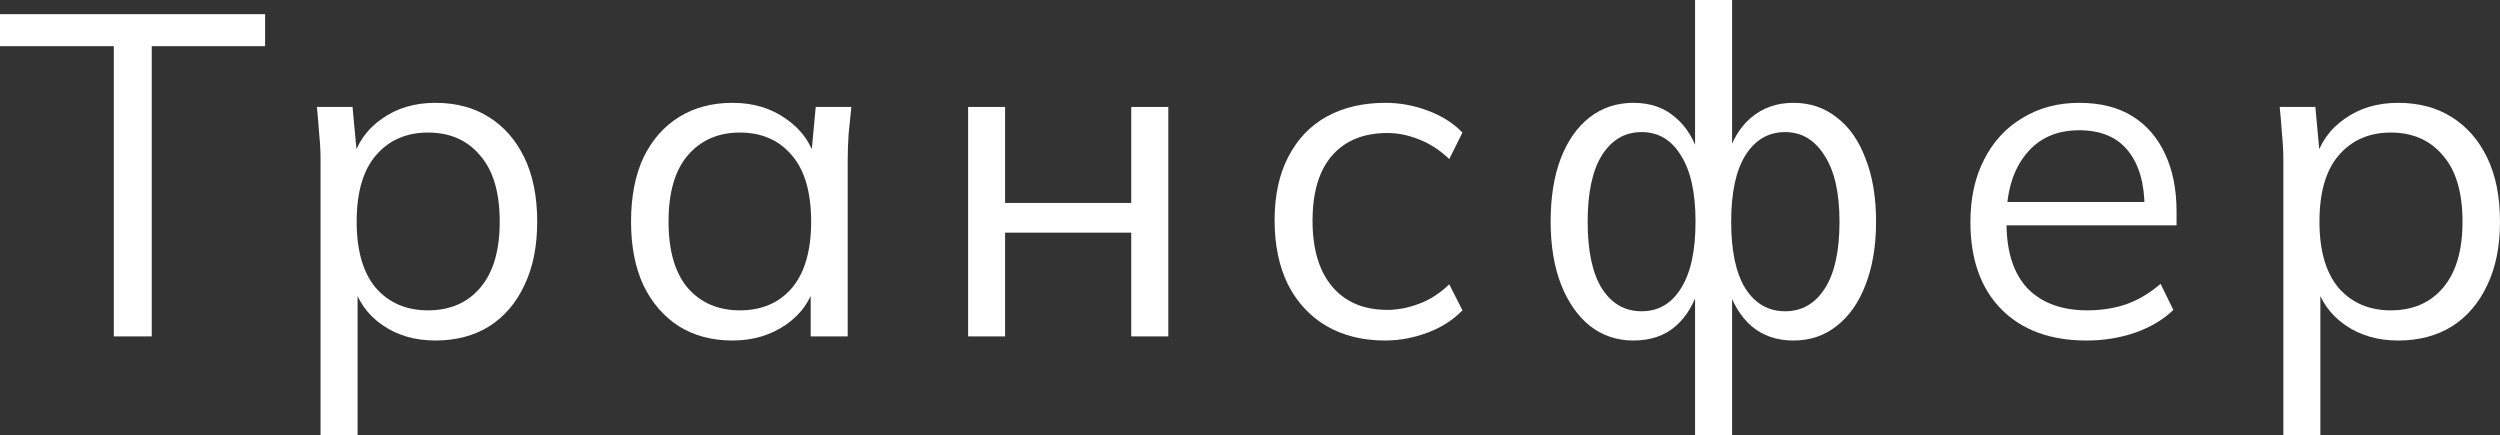
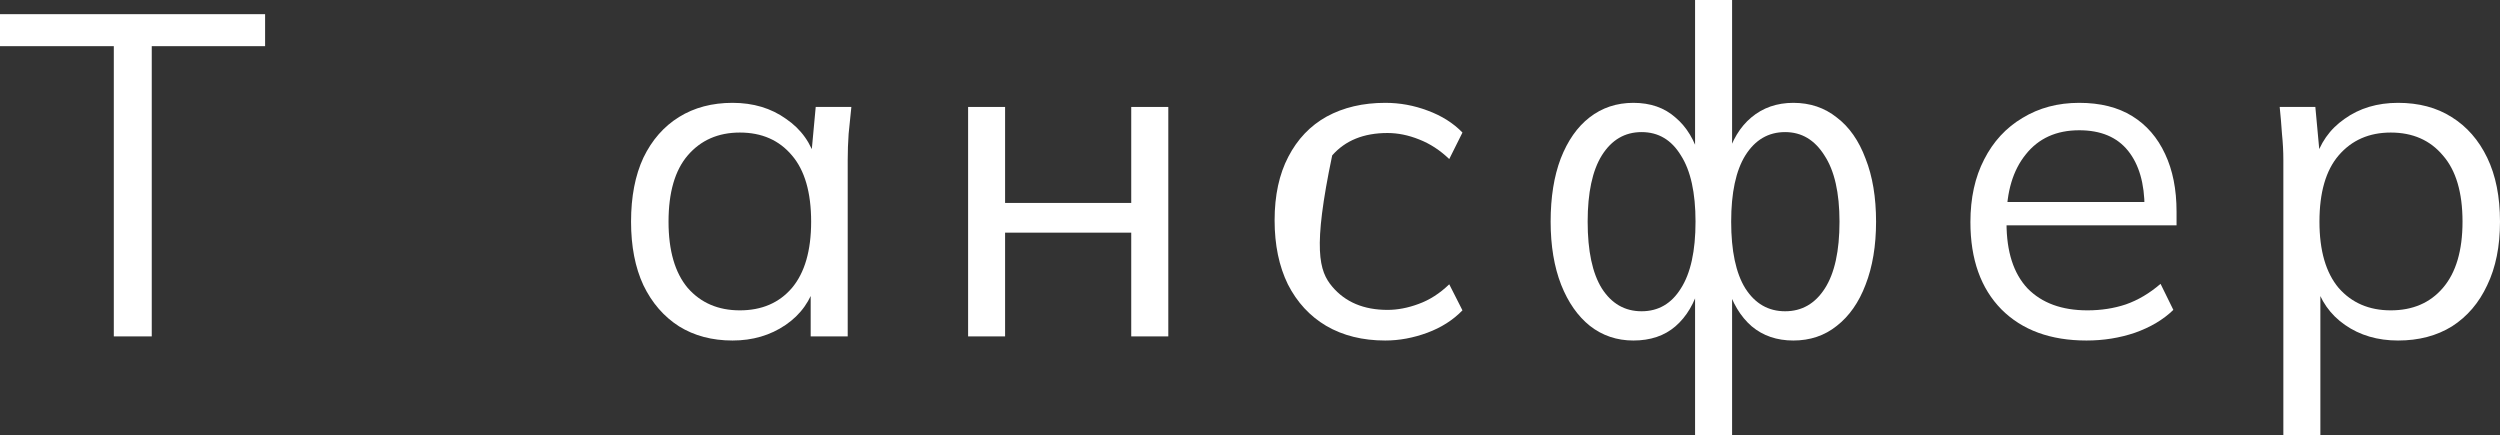
<svg xmlns="http://www.w3.org/2000/svg" viewBox="0 0 65.636 11.424" fill="none">
  <rect x="0" y="0" width="65.636" height="11.424" fill="#333333" stroke="none" />
  <path d="M2.988 8.832V1.212H0V0.372H6.96V1.212H3.984V8.832H2.988Z" fill="white" />
-   <path d="M8.416 11.424V4.2C8.416 3.976 8.404 3.748 8.38 3.516C8.364 3.276 8.344 3.04 8.32 2.808H9.256L9.388 4.236H9.244C9.372 3.764 9.632 3.392 10.024 3.12C10.416 2.84 10.884 2.7 11.428 2.7C11.972 2.7 12.44 2.824 12.832 3.072C13.232 3.32 13.544 3.676 13.768 4.14C13.992 4.604 14.104 5.164 14.104 5.82C14.104 6.468 13.992 7.024 13.768 7.488C13.552 7.952 13.244 8.312 12.844 8.568C12.444 8.816 11.972 8.94 11.428 8.94C10.892 8.94 10.428 8.804 10.036 8.532C9.644 8.26 9.384 7.888 9.256 7.416H9.388V11.424H8.416ZM11.236 8.148C11.812 8.148 12.268 7.952 12.604 7.56C12.948 7.16 13.12 6.58 13.12 5.82C13.12 5.052 12.948 4.472 12.604 4.08C12.268 3.68 11.812 3.48 11.236 3.48C10.668 3.48 10.212 3.68 9.868 4.08C9.532 4.472 9.364 5.052 9.364 5.82C9.364 6.58 9.532 7.16 9.868 7.56C10.212 7.952 10.668 8.148 11.236 8.148Z" fill="white" />
  <path d="M19.232 8.94C18.696 8.94 18.228 8.816 17.828 8.568C17.428 8.312 17.116 7.952 16.892 7.488C16.676 7.024 16.568 6.468 16.568 5.82C16.568 5.164 16.676 4.604 16.892 4.14C17.116 3.676 17.428 3.32 17.828 3.072C18.228 2.824 18.696 2.7 19.232 2.7C19.776 2.7 20.244 2.84 20.636 3.12C21.036 3.392 21.3 3.764 21.428 4.236H21.284L21.416 2.808H22.352C22.328 3.04 22.304 3.276 22.28 3.516C22.264 3.748 22.256 3.976 22.256 4.2V8.832H21.284V7.416H21.416C21.288 7.888 21.024 8.26 20.624 8.532C20.224 8.804 19.76 8.94 19.232 8.94ZM19.424 8.148C20 8.148 20.456 7.952 20.792 7.56C21.128 7.16 21.296 6.58 21.296 5.82C21.296 5.052 21.128 4.472 20.792 4.08C20.456 3.68 20 3.48 19.424 3.48C18.856 3.48 18.4 3.68 18.056 4.08C17.72 4.472 17.552 5.052 17.552 5.82C17.552 6.58 17.72 7.16 18.056 7.56C18.4 7.952 18.856 8.148 19.424 8.148Z" fill="white" />
  <path d="M25.417 8.832V2.808H26.388V5.328H29.7V2.808H30.673V8.832H29.7V6.108H26.388V8.832H25.417Z" fill="white" />
-   <path d="M36.368 8.94C35.776 8.94 35.26 8.812 34.82 8.556C34.388 8.3 34.052 7.936 33.812 7.464C33.581 6.992 33.464 6.432 33.464 5.784C33.464 5.128 33.585 4.572 33.824 4.116C34.064 3.652 34.4 3.3 34.832 3.06C35.272 2.82 35.784 2.7 36.368 2.7C36.753 2.7 37.124 2.768 37.484 2.904C37.852 3.04 38.156 3.232 38.396 3.48L38.049 4.176C37.808 3.944 37.544 3.772 37.256 3.66C36.976 3.548 36.7 3.492 36.428 3.492C35.804 3.492 35.32 3.688 34.976 4.08C34.632 4.472 34.46 5.044 34.46 5.796C34.46 6.54 34.632 7.116 34.976 7.524C35.32 7.932 35.804 8.136 36.428 8.136C36.692 8.136 36.964 8.084 37.244 7.98C37.532 7.876 37.8 7.704 38.049 7.464L38.396 8.148C38.148 8.404 37.84 8.6 37.473 8.736C37.104 8.872 36.737 8.94 36.368 8.94Z" fill="white" />
+   <path d="M36.368 8.94C35.776 8.94 35.26 8.812 34.82 8.556C34.388 8.3 34.052 7.936 33.812 7.464C33.581 6.992 33.464 6.432 33.464 5.784C33.464 5.128 33.585 4.572 33.824 4.116C34.064 3.652 34.4 3.3 34.832 3.06C35.272 2.82 35.784 2.7 36.368 2.7C36.753 2.7 37.124 2.768 37.484 2.904C37.852 3.04 38.156 3.232 38.396 3.48L38.049 4.176C37.808 3.944 37.544 3.772 37.256 3.66C36.976 3.548 36.7 3.492 36.428 3.492C35.804 3.492 35.32 3.688 34.976 4.08C34.46 6.54 34.632 7.116 34.976 7.524C35.32 7.932 35.804 8.136 36.428 8.136C36.692 8.136 36.964 8.084 37.244 7.98C37.532 7.876 37.8 7.704 38.049 7.464L38.396 8.148C38.148 8.404 37.84 8.6 37.473 8.736C37.104 8.872 36.737 8.94 36.368 8.94Z" fill="white" />
  <path d="M44.503 11.424V7.488H44.623C44.495 7.952 44.283 8.312 43.987 8.568C43.699 8.816 43.331 8.94 42.883 8.94C42.451 8.94 42.071 8.812 41.743 8.556C41.423 8.3 41.171 7.94 40.987 7.476C40.803 7.004 40.711 6.452 40.711 5.82C40.711 5.18 40.799 4.628 40.975 4.164C41.159 3.692 41.411 3.332 41.731 3.084C42.059 2.828 42.443 2.7 42.883 2.7C43.331 2.7 43.699 2.828 43.987 3.084C44.283 3.332 44.495 3.684 44.623 4.14H44.503V0H45.475V4.14H45.343C45.471 3.684 45.683 3.332 45.979 3.084C46.283 2.828 46.651 2.7 47.083 2.7C47.523 2.7 47.903 2.828 48.223 3.084C48.551 3.332 48.803 3.692 48.979 4.164C49.163 4.628 49.255 5.18 49.255 5.82C49.255 6.452 49.163 7.004 48.979 7.476C48.803 7.94 48.551 8.3 48.223 8.556C47.903 8.812 47.523 8.94 47.083 8.94C46.651 8.94 46.287 8.816 45.991 8.568C45.695 8.312 45.479 7.952 45.343 7.488H45.475V11.424H44.503ZM43.099 8.172C43.539 8.172 43.883 7.972 44.131 7.572C44.387 7.172 44.515 6.588 44.515 5.82C44.515 5.06 44.387 4.48 44.131 4.08C43.883 3.672 43.539 3.468 43.099 3.468C42.659 3.468 42.311 3.672 42.055 4.08C41.807 4.48 41.683 5.06 41.683 5.82C41.683 6.588 41.807 7.172 42.055 7.572C42.311 7.972 42.659 8.172 43.099 8.172ZM46.867 8.172C47.307 8.172 47.655 7.972 47.911 7.572C48.167 7.172 48.295 6.588 48.295 5.82C48.295 5.06 48.163 4.48 47.899 4.08C47.643 3.672 47.299 3.468 46.867 3.468C46.427 3.468 46.079 3.672 45.823 4.08C45.575 4.48 45.451 5.06 45.451 5.82C45.451 6.588 45.575 7.172 45.823 7.572C46.079 7.972 46.427 8.172 46.867 8.172Z" fill="white" />
  <path d="M54.78 8.94C53.836 8.94 53.092 8.668 52.548 8.124C52.004 7.572 51.732 6.808 51.732 5.832C51.732 5.2 51.852 4.652 52.092 4.188C52.332 3.716 52.668 3.352 53.1 3.096C53.532 2.832 54.028 2.7 54.588 2.7C55.14 2.7 55.604 2.816 55.98 3.048C56.356 3.28 56.644 3.612 56.844 4.044C57.044 4.468 57.144 4.972 57.144 5.556V5.916H52.476V5.304H56.508L56.304 5.46C56.304 4.82 56.16 4.32 55.872 3.96C55.584 3.6 55.156 3.42 54.588 3.42C53.988 3.42 53.52 3.632 53.184 4.056C52.848 4.472 52.68 5.036 52.68 5.748V5.856C52.68 6.608 52.864 7.18 53.232 7.572C53.608 7.956 54.132 8.148 54.804 8.148C55.164 8.148 55.5 8.096 55.812 7.992C56.132 7.88 56.436 7.7 56.724 7.452L57.06 8.136C56.796 8.392 56.46 8.592 56.052 8.736C55.652 8.872 55.228 8.94 54.78 8.94Z" fill="white" />
  <path d="M59.948 11.424V4.2C59.948 3.976 59.936 3.748 59.912 3.516C59.896 3.276 59.876 3.04 59.852 2.808H60.788L60.92 4.236H60.776C60.904 3.764 61.164 3.392 61.556 3.12C61.948 2.84 62.416 2.7 62.96 2.7C63.504 2.7 63.972 2.824 64.364 3.072C64.764 3.32 65.076 3.676 65.3 4.14C65.524 4.604 65.636 5.164 65.636 5.82C65.636 6.468 65.524 7.024 65.3 7.488C65.084 7.952 64.776 8.312 64.376 8.568C63.976 8.816 63.504 8.94 62.96 8.94C62.424 8.94 61.96 8.804 61.568 8.532C61.176 8.26 60.916 7.888 60.788 7.416H60.92V11.424H59.948ZM62.768 8.148C63.344 8.148 63.8 7.952 64.136 7.56C64.48 7.16 64.652 6.58 64.652 5.82C64.652 5.052 64.48 4.472 64.136 4.08C63.8 3.68 63.344 3.48 62.768 3.48C62.2 3.48 61.744 3.68 61.4 4.08C61.064 4.472 60.896 5.052 60.896 5.82C60.896 6.58 61.064 7.16 61.4 7.56C61.744 7.952 62.2 8.148 62.768 8.148Z" fill="white" />
</svg>